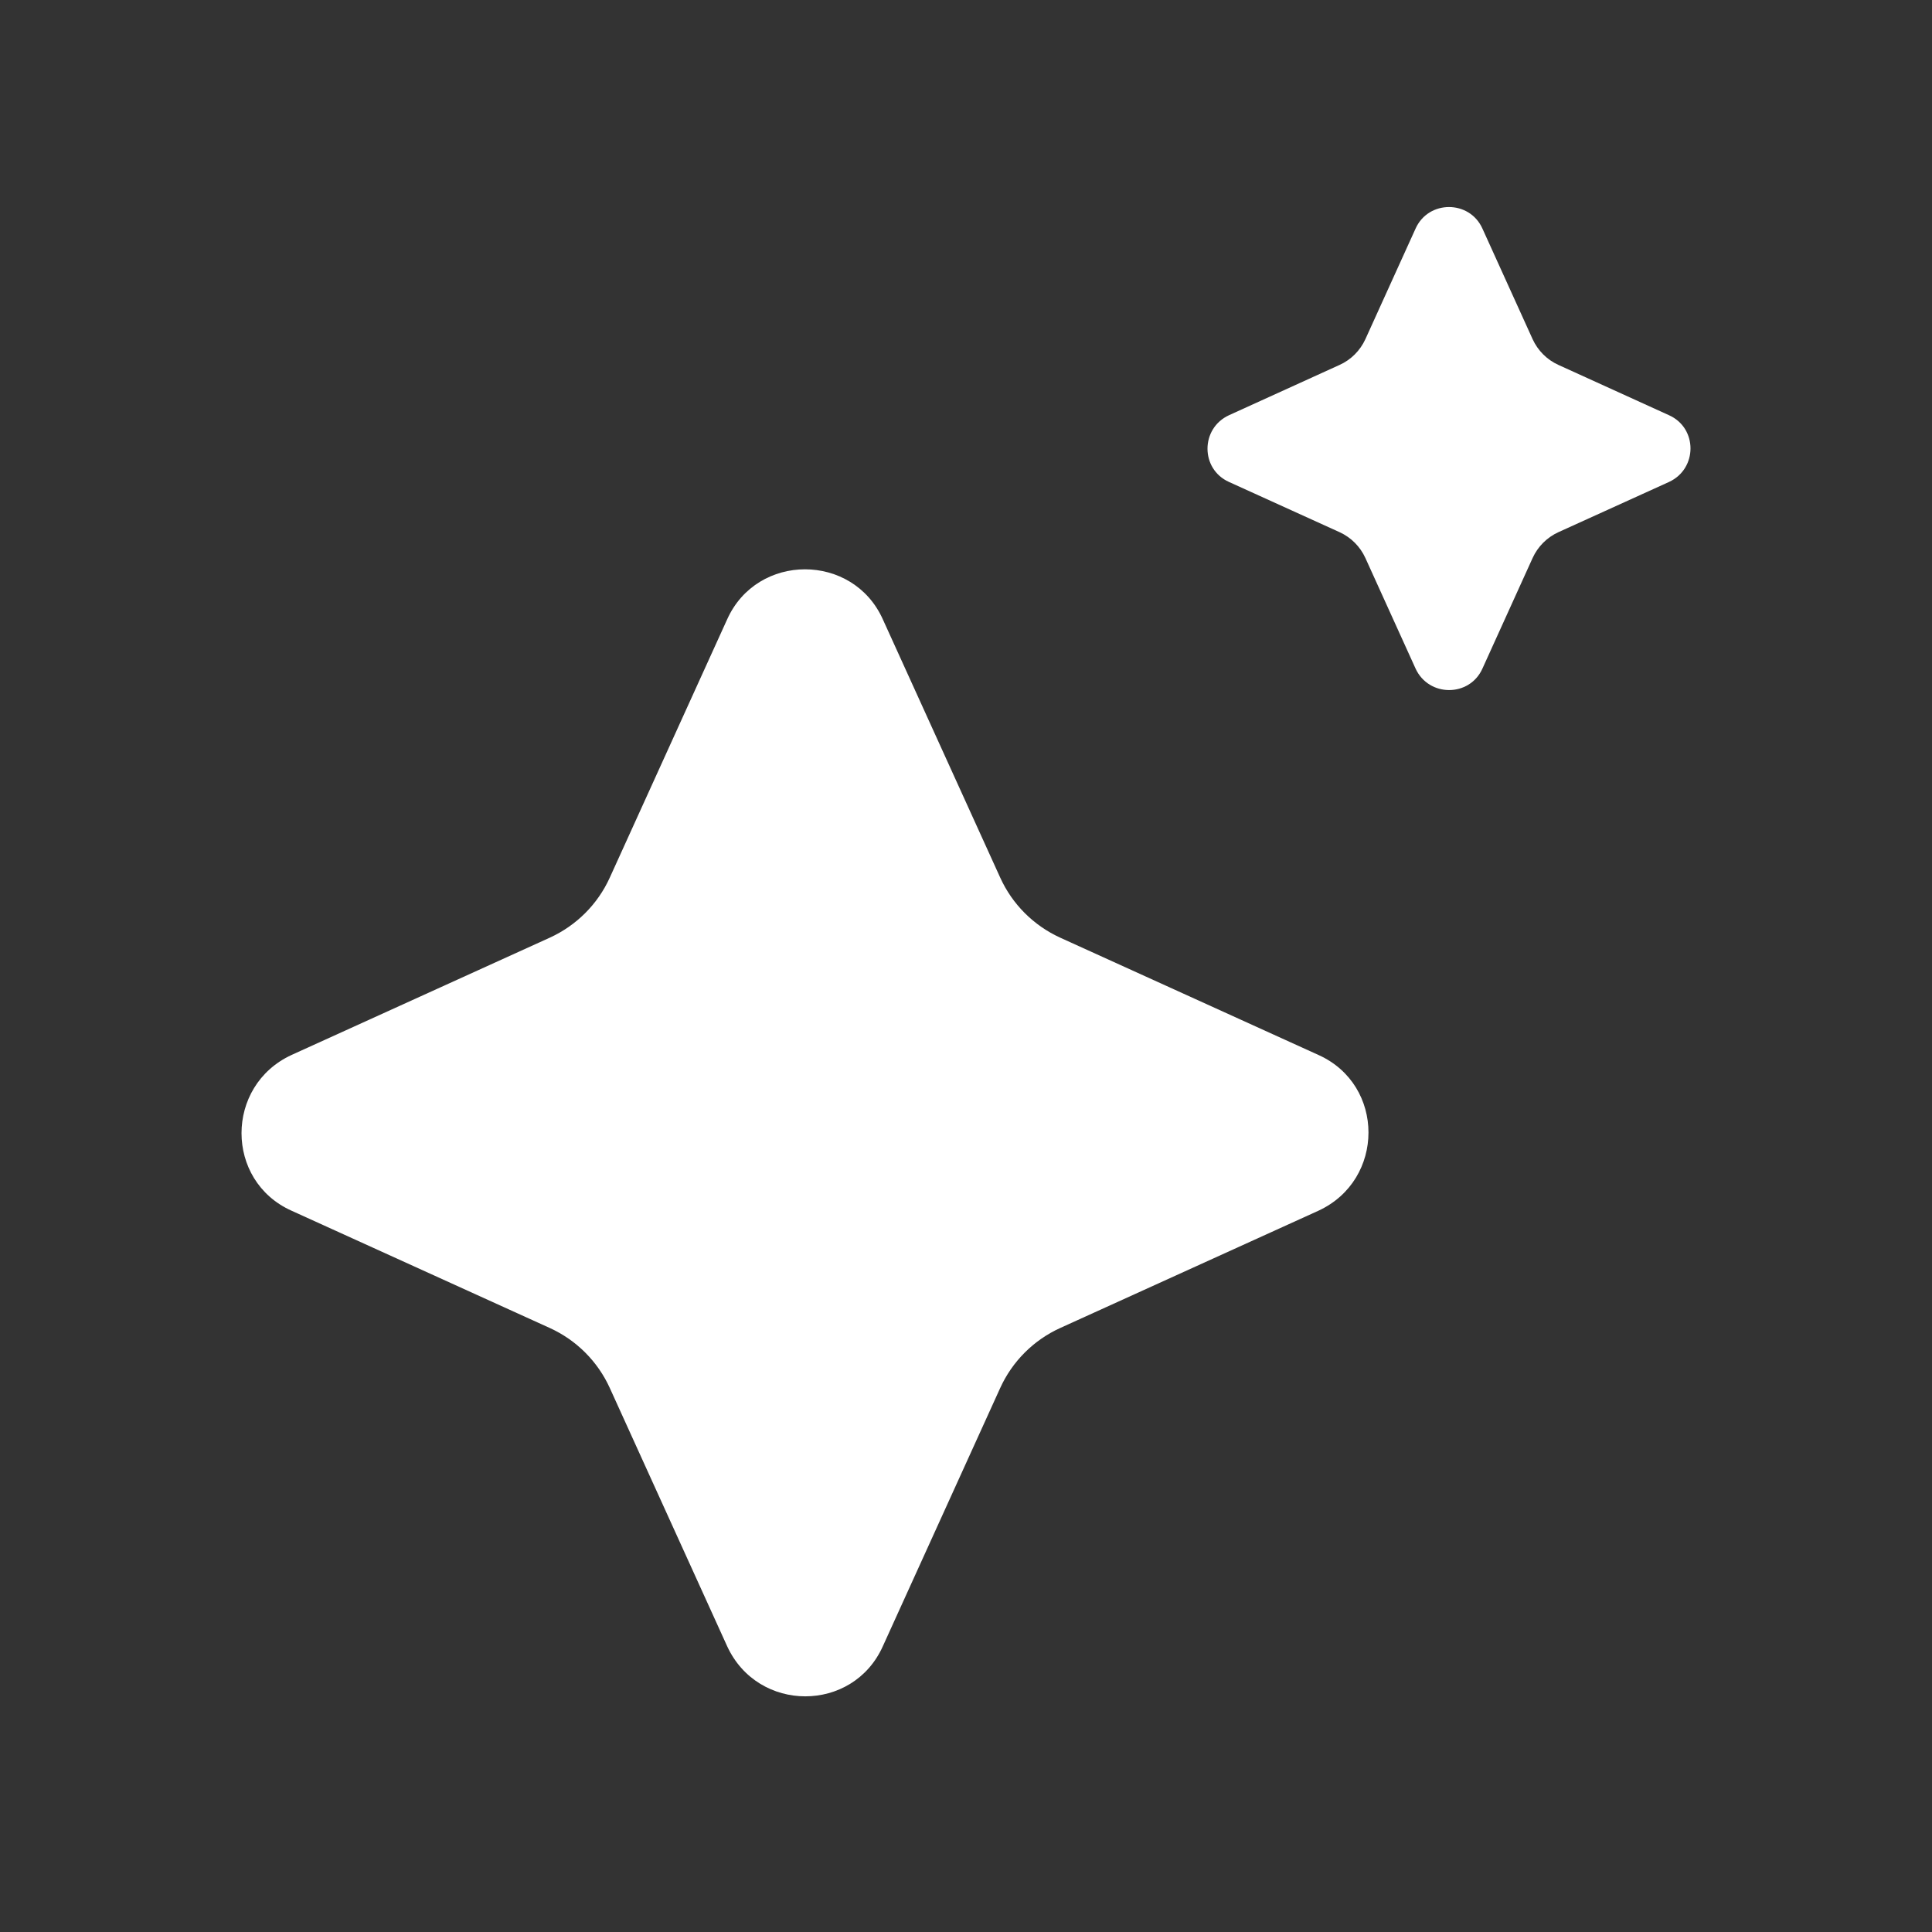
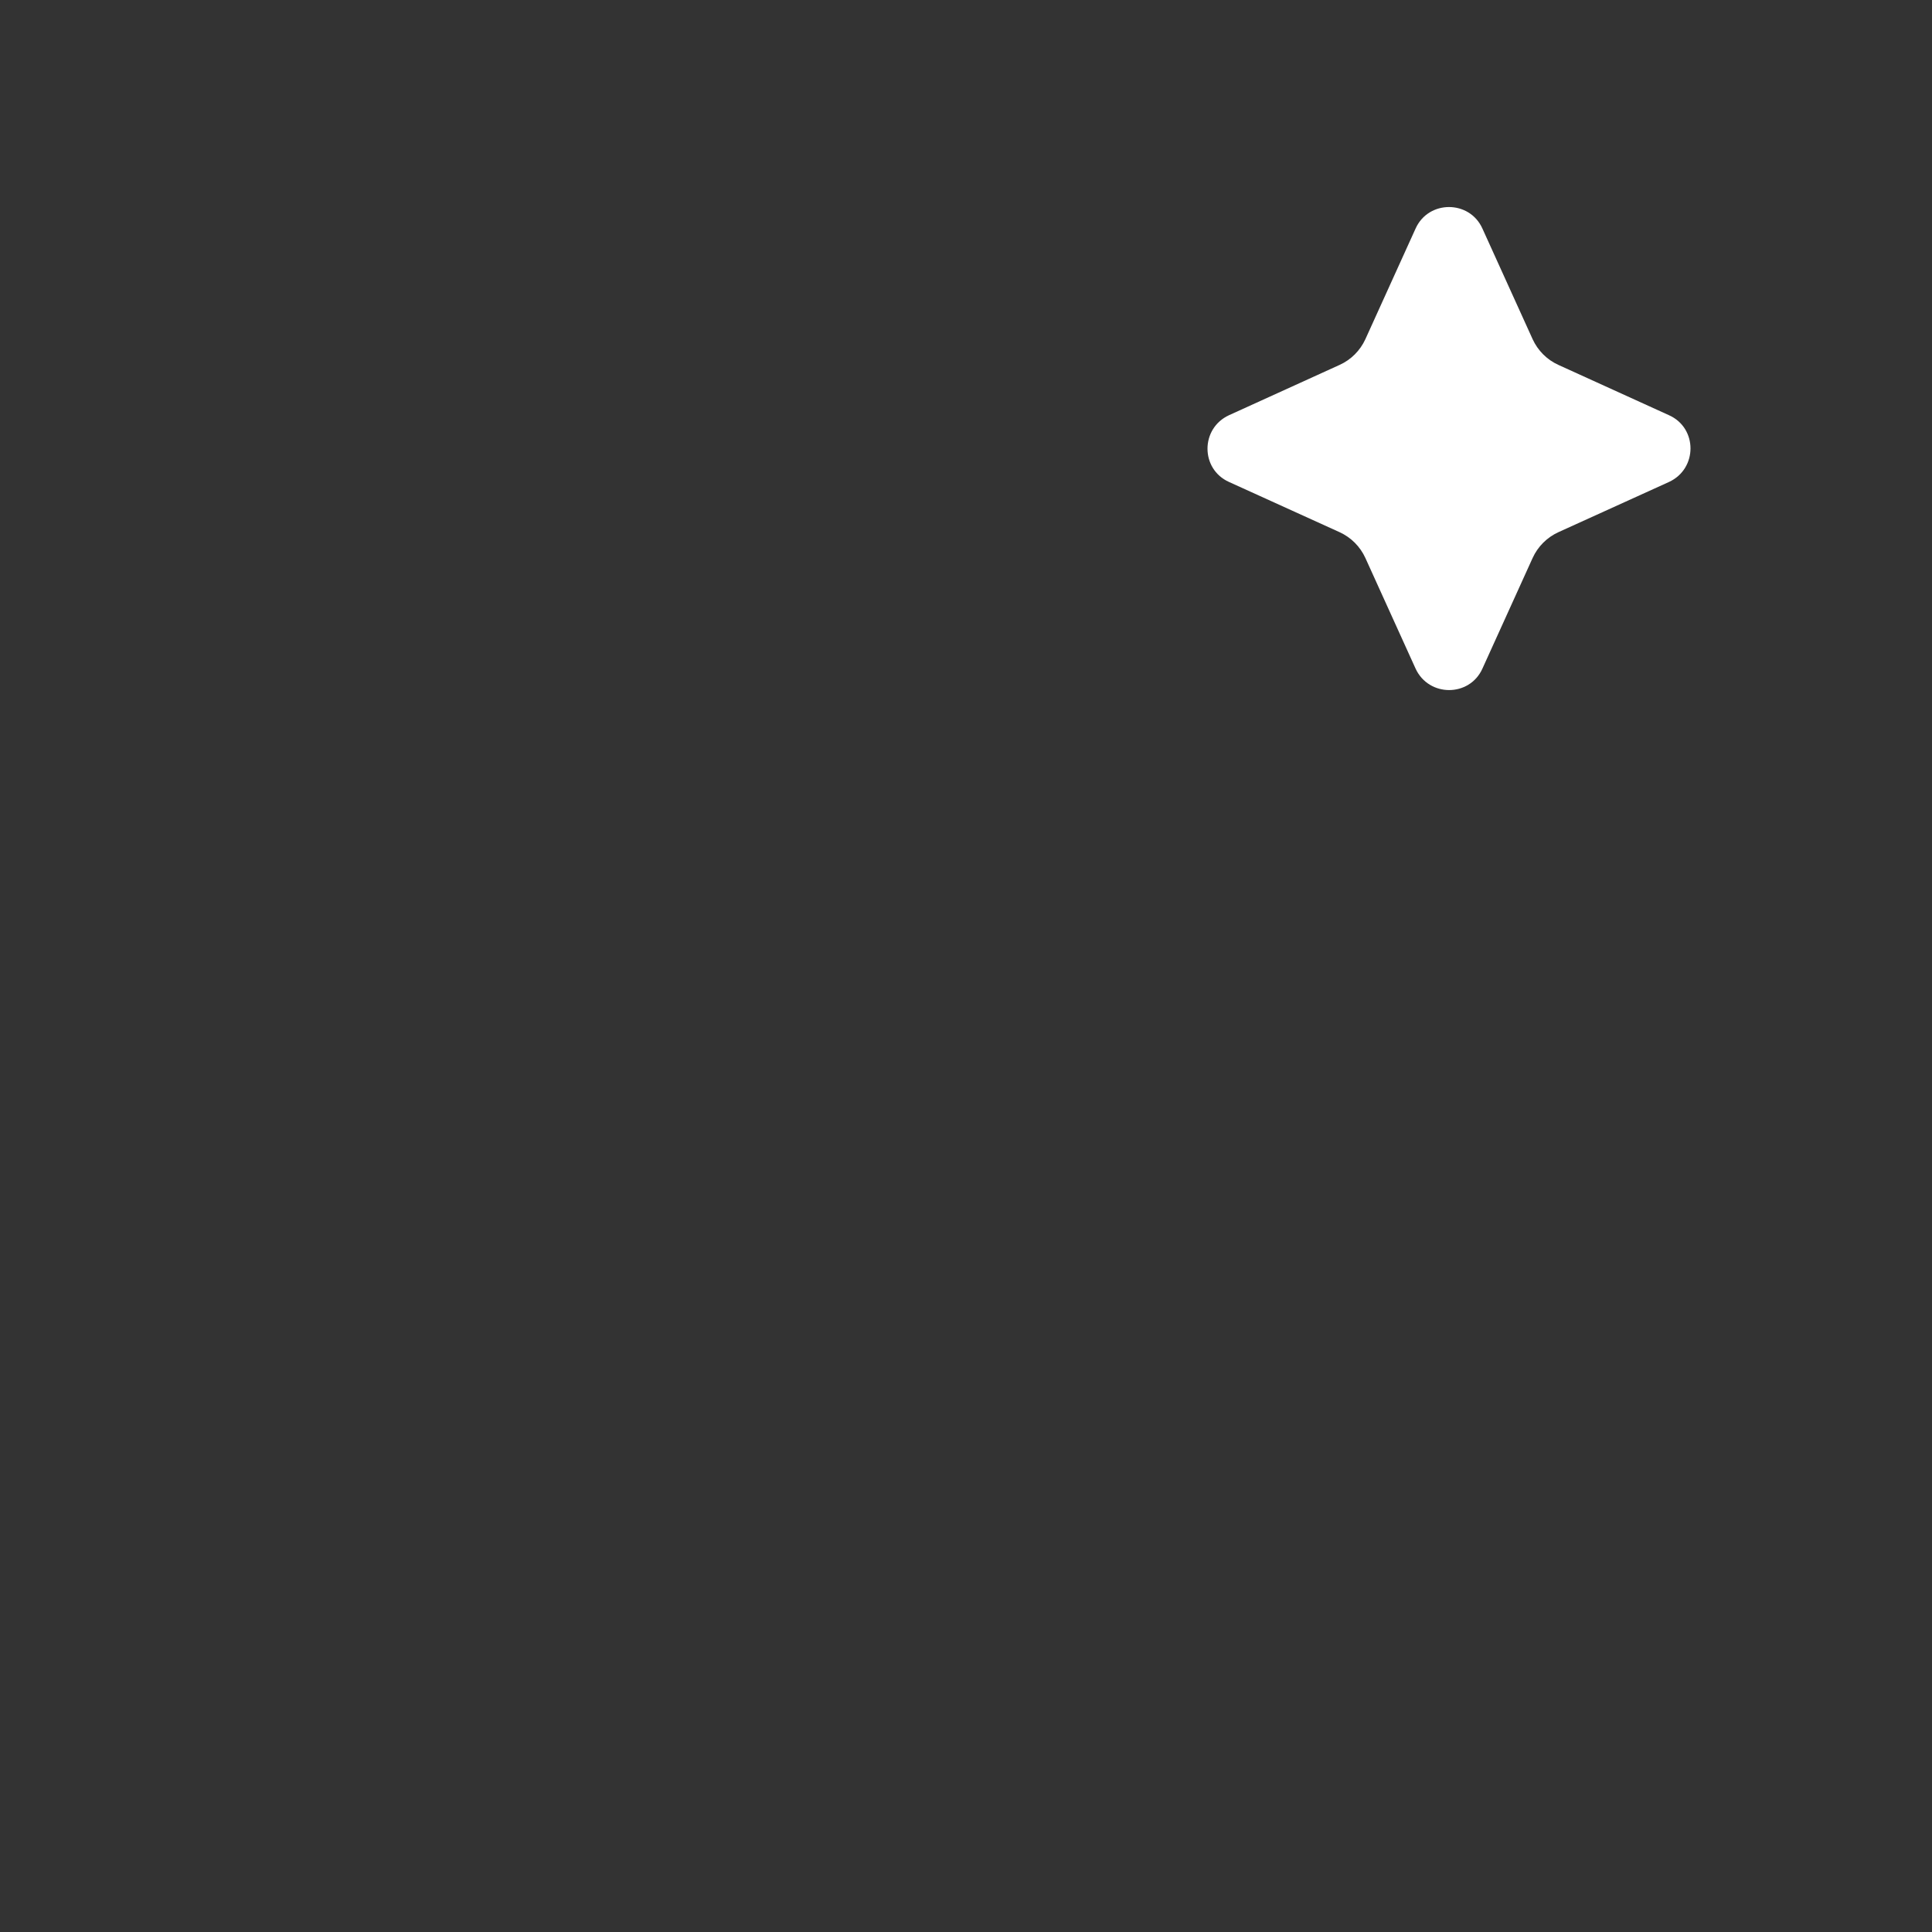
<svg xmlns="http://www.w3.org/2000/svg" width="24" height="24" viewBox="0 0 24 24" fill="none">
  <rect x="0" y="0" width="24" height="24" fill="#333333" stroke="none" />
  <g id="bling">
    <g id="Union">
      <path d="M19.039 4.214C19.104 4.355 19.217 4.469 19.359 4.533L20.733 5.158C21.089 5.317 21.089 5.823 20.733 5.987L19.359 6.611C19.217 6.676 19.104 6.789 19.039 6.931L18.415 8.306C18.255 8.661 17.749 8.661 17.585 8.306L16.961 6.931C16.896 6.789 16.783 6.676 16.641 6.611L15.267 5.987C14.911 5.827 14.911 5.322 15.267 5.158L16.641 4.533C16.783 4.469 16.896 4.355 16.961 4.214L17.585 2.839C17.745 2.483 18.255 2.483 18.415 2.839L19.039 4.214Z" fill="white" />
-       <path d="M12.425 10.902C12.575 11.233 12.84 11.497 13.17 11.648L16.378 13.105C17.207 13.477 17.207 14.657 16.378 15.04L13.17 16.497C12.84 16.647 12.575 16.912 12.425 17.242L10.967 20.45C10.595 21.28 9.415 21.28 9.033 20.45L7.575 17.242C7.425 16.912 7.16 16.647 6.83 16.497L3.622 15.04C2.793 14.668 2.793 13.488 3.622 13.105L6.83 11.648C7.16 11.497 7.425 11.233 7.575 10.902L9.033 7.694C9.405 6.865 10.595 6.865 10.967 7.694L12.425 10.902Z" fill="white" />
    </g>
  </g>
</svg>